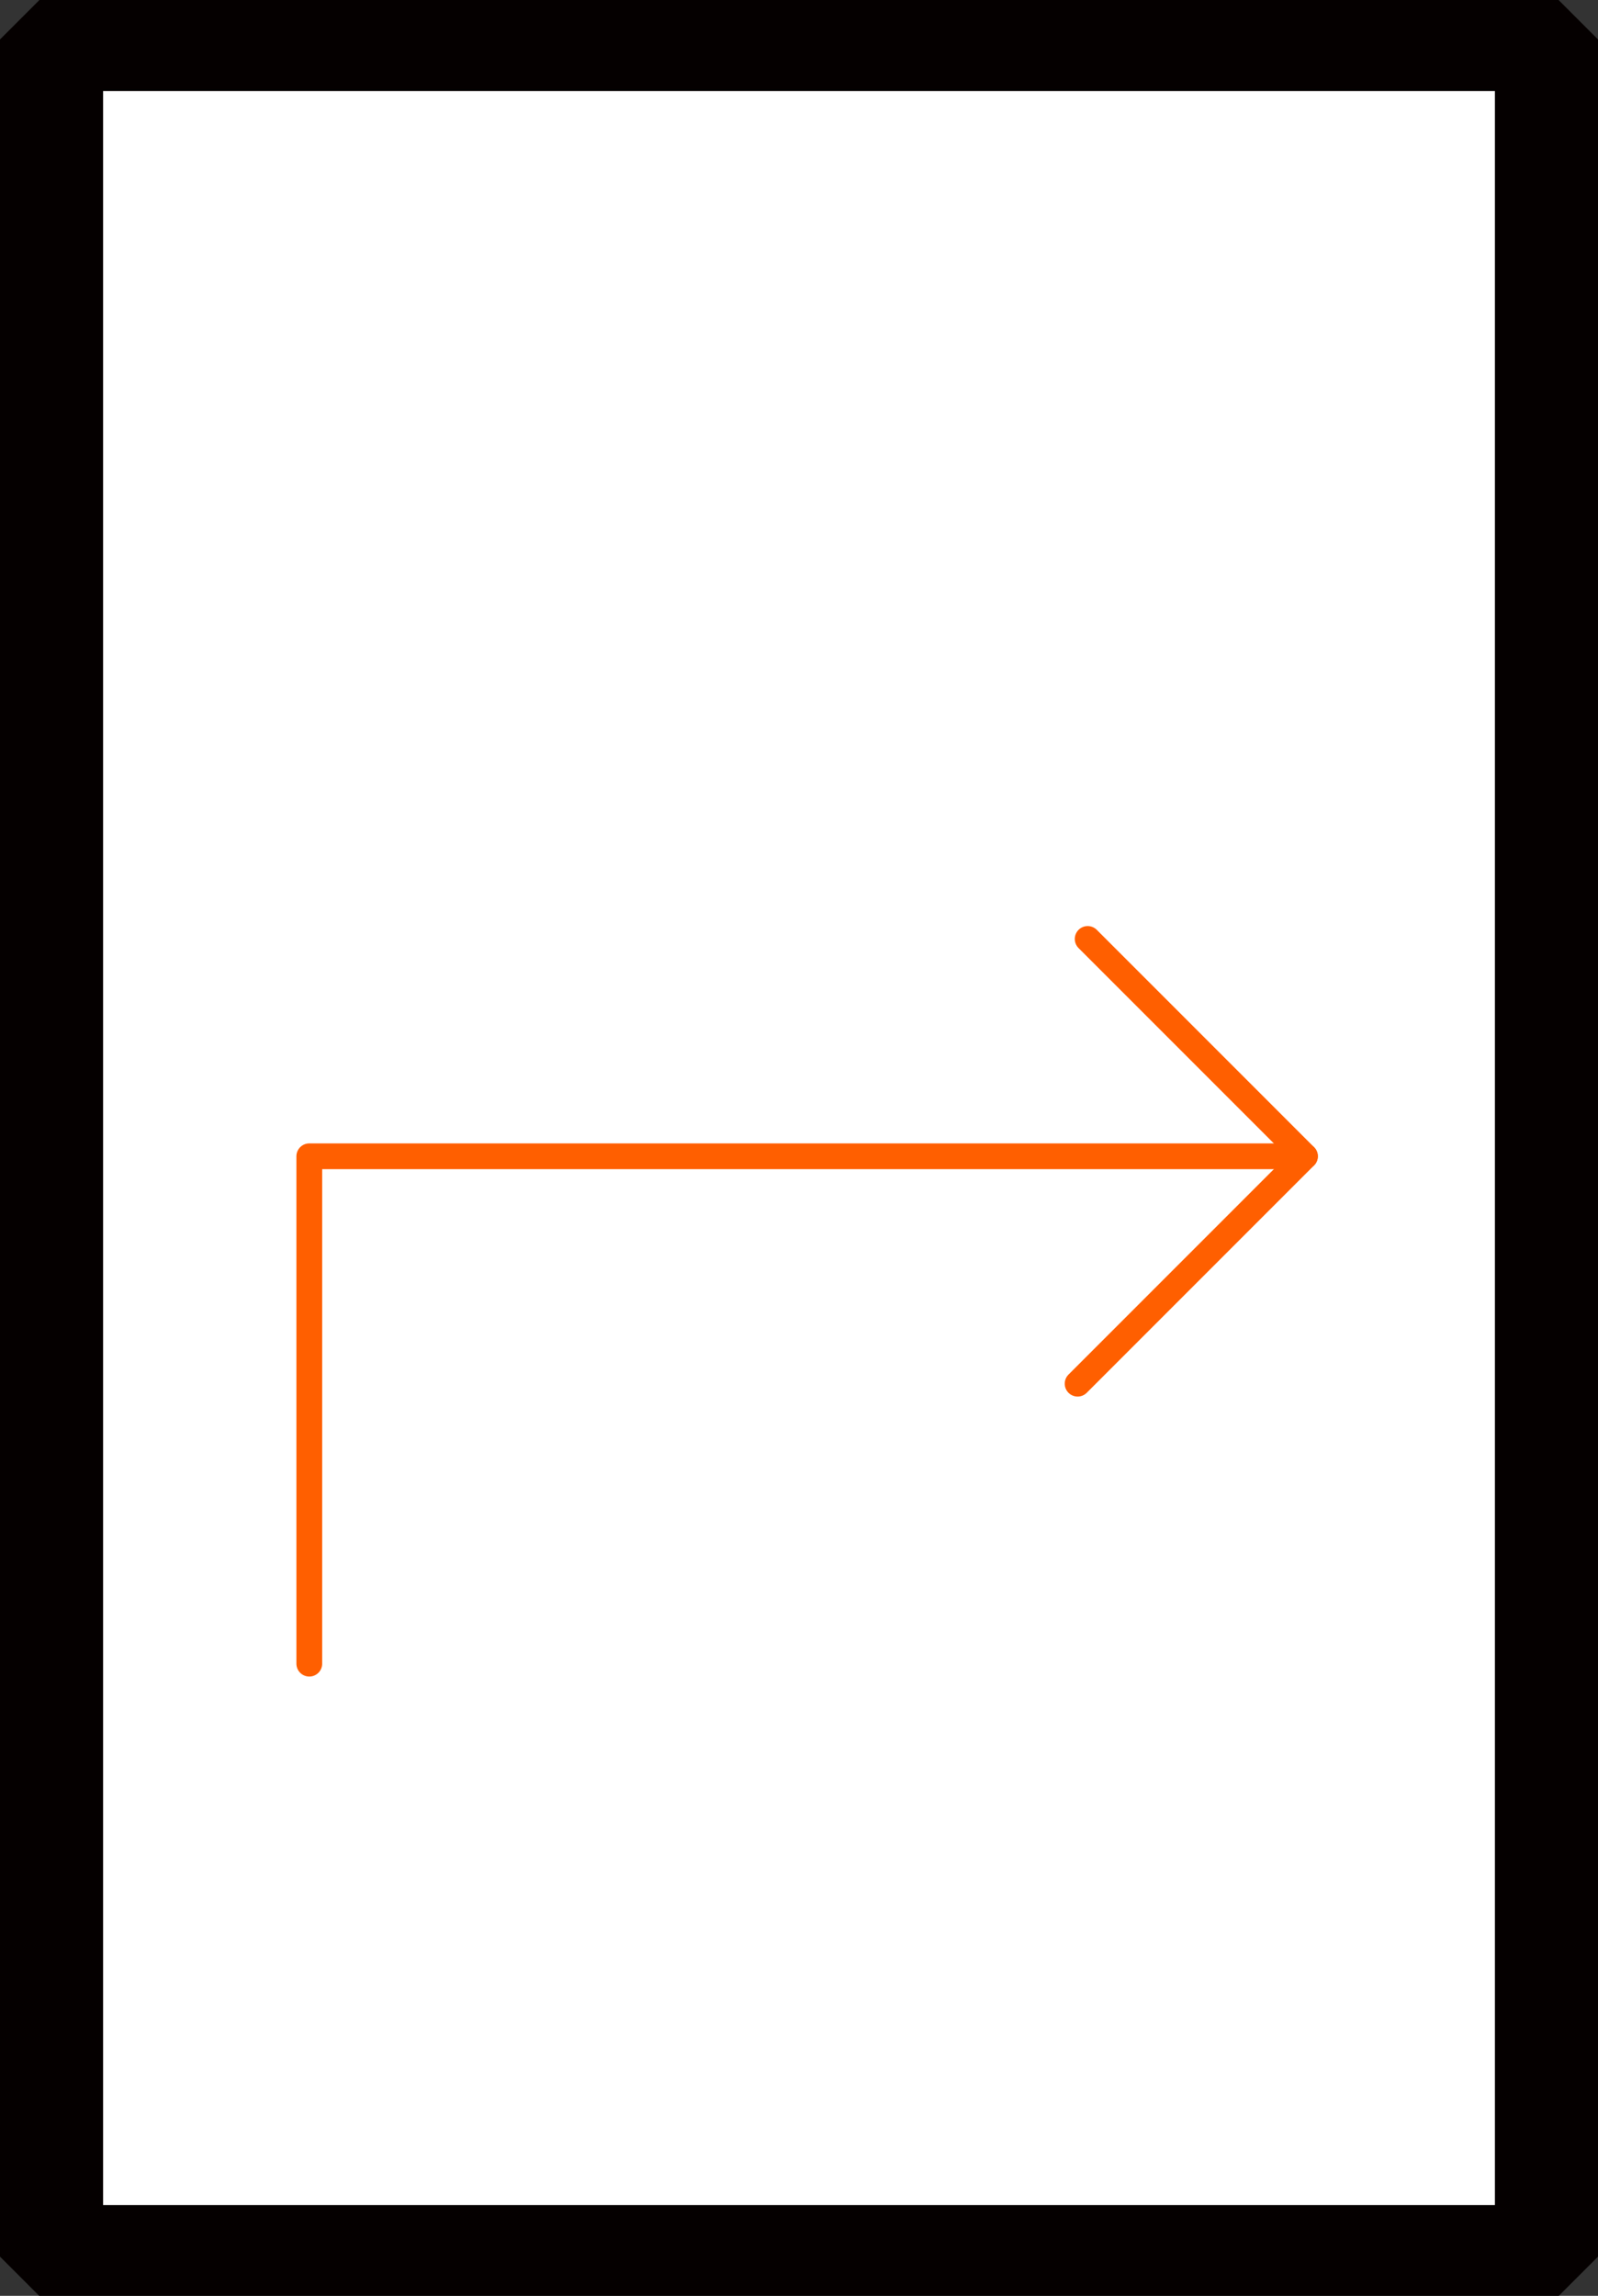
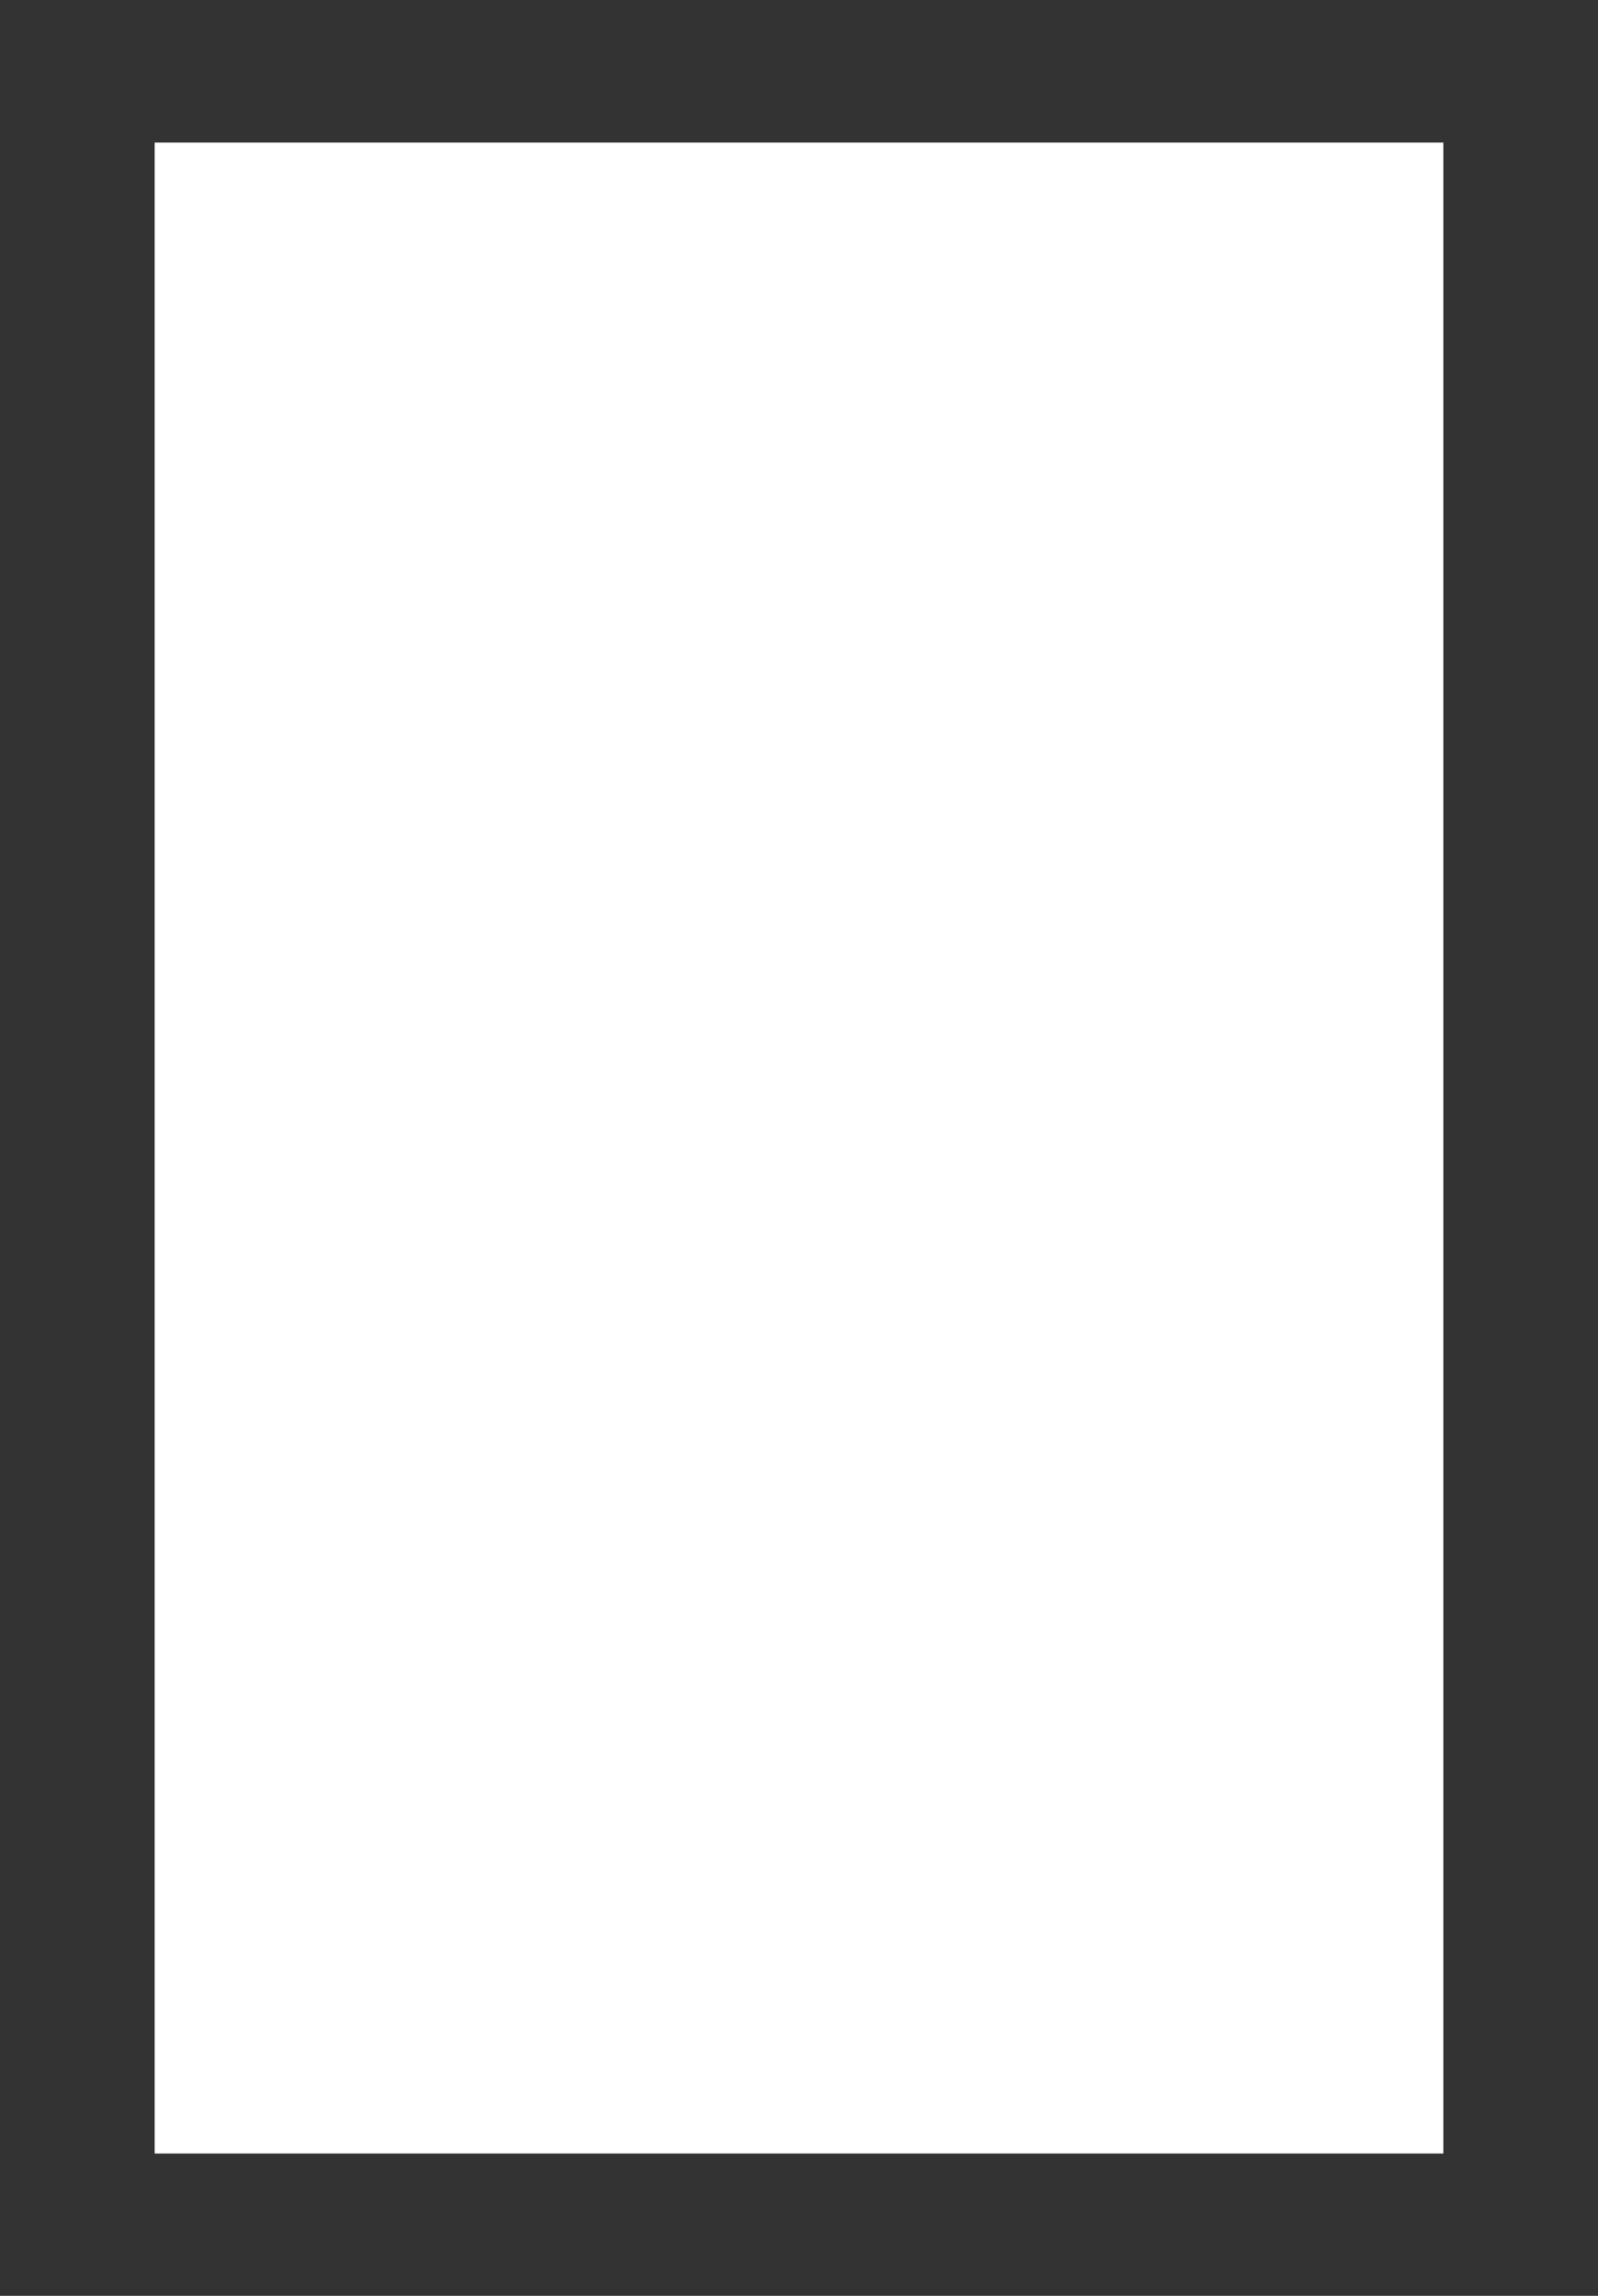
<svg xmlns="http://www.w3.org/2000/svg" id="Layer_1" viewBox="0 0 62 89.05">
  <rect x="0" y="0" width="62" height="89.05" fill="#333333" stroke="none" />
-   <rect x="2" y="1.53" width="58" height="86" style="fill:#fff; stroke:#050000; stroke-linejoin:bevel; stroke-width:4px;" />
  <rect x="6" y="5.53" width="50" height="78" style="fill:#fff; stroke-width:0px;" />
-   <polyline points="12 64.53 12 44.85 50.63 44.85" style="fill:none; stroke:#ff5f00; stroke-linecap:round; stroke-linejoin:round;" />
-   <polyline points="42.2 36.42 50.63 44.85 41.81 53.67" style="fill:none; stroke:#ff5f00; stroke-linecap:round; stroke-linejoin:round;" />
</svg>